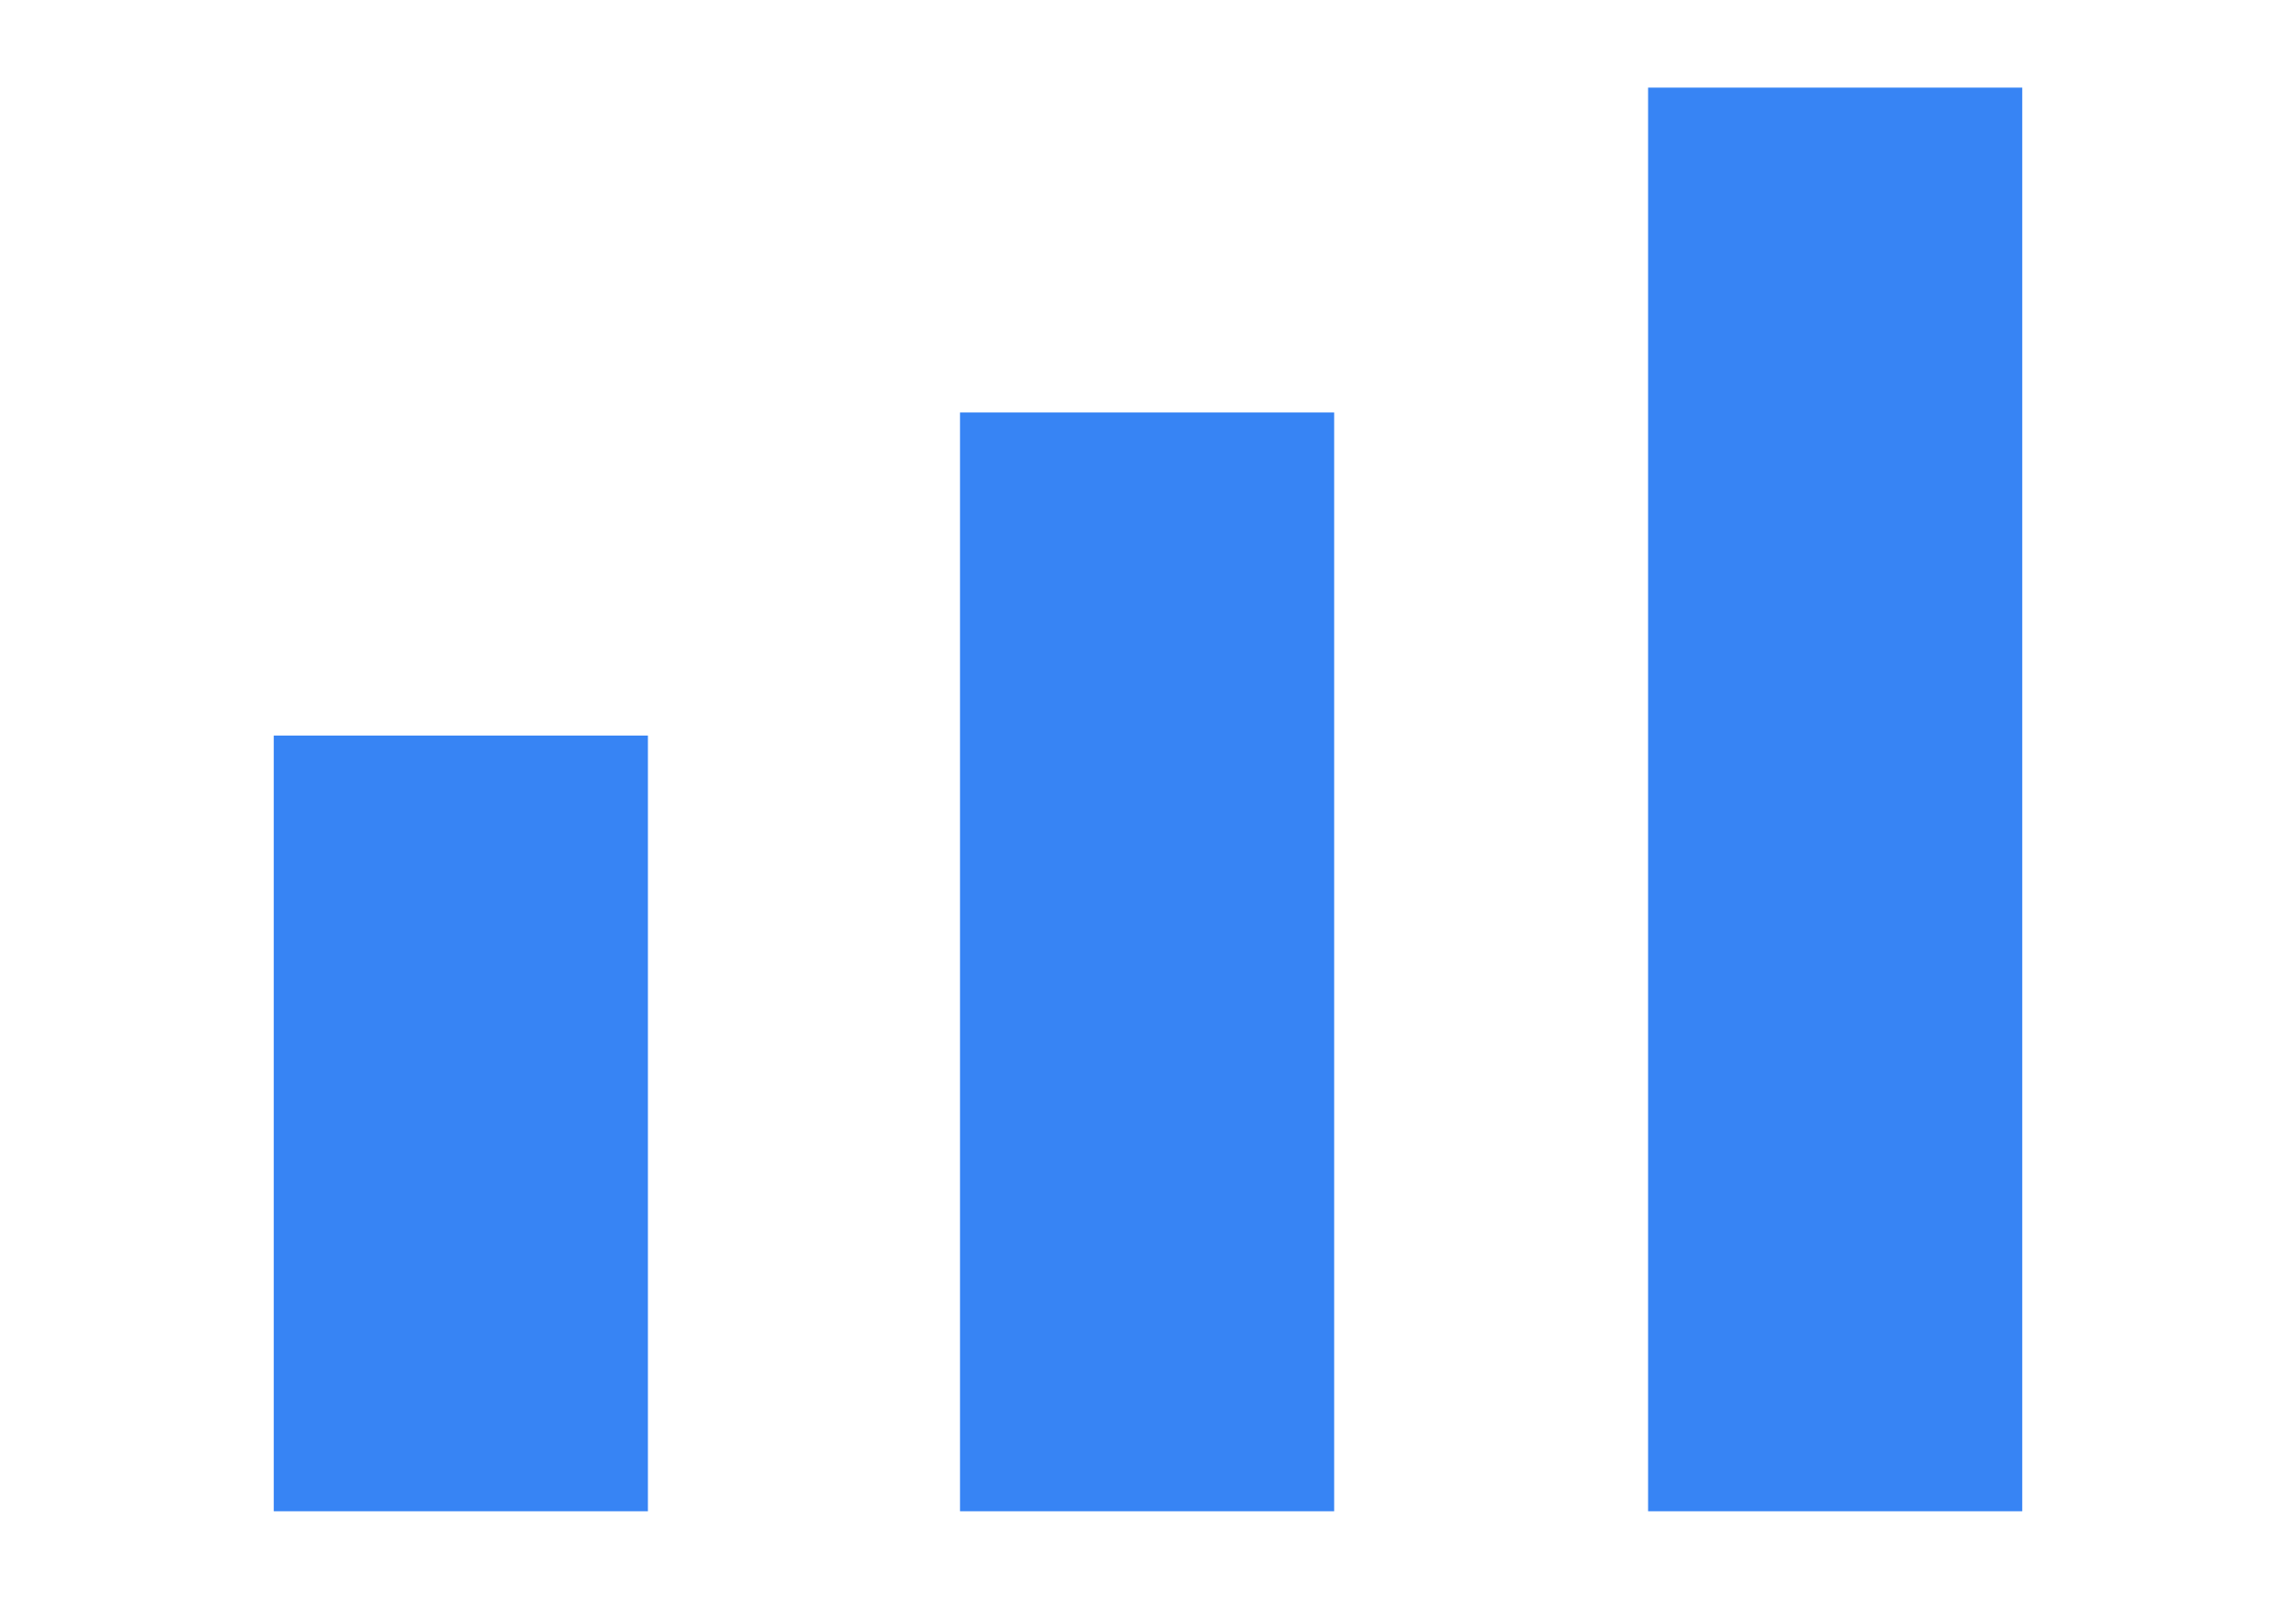
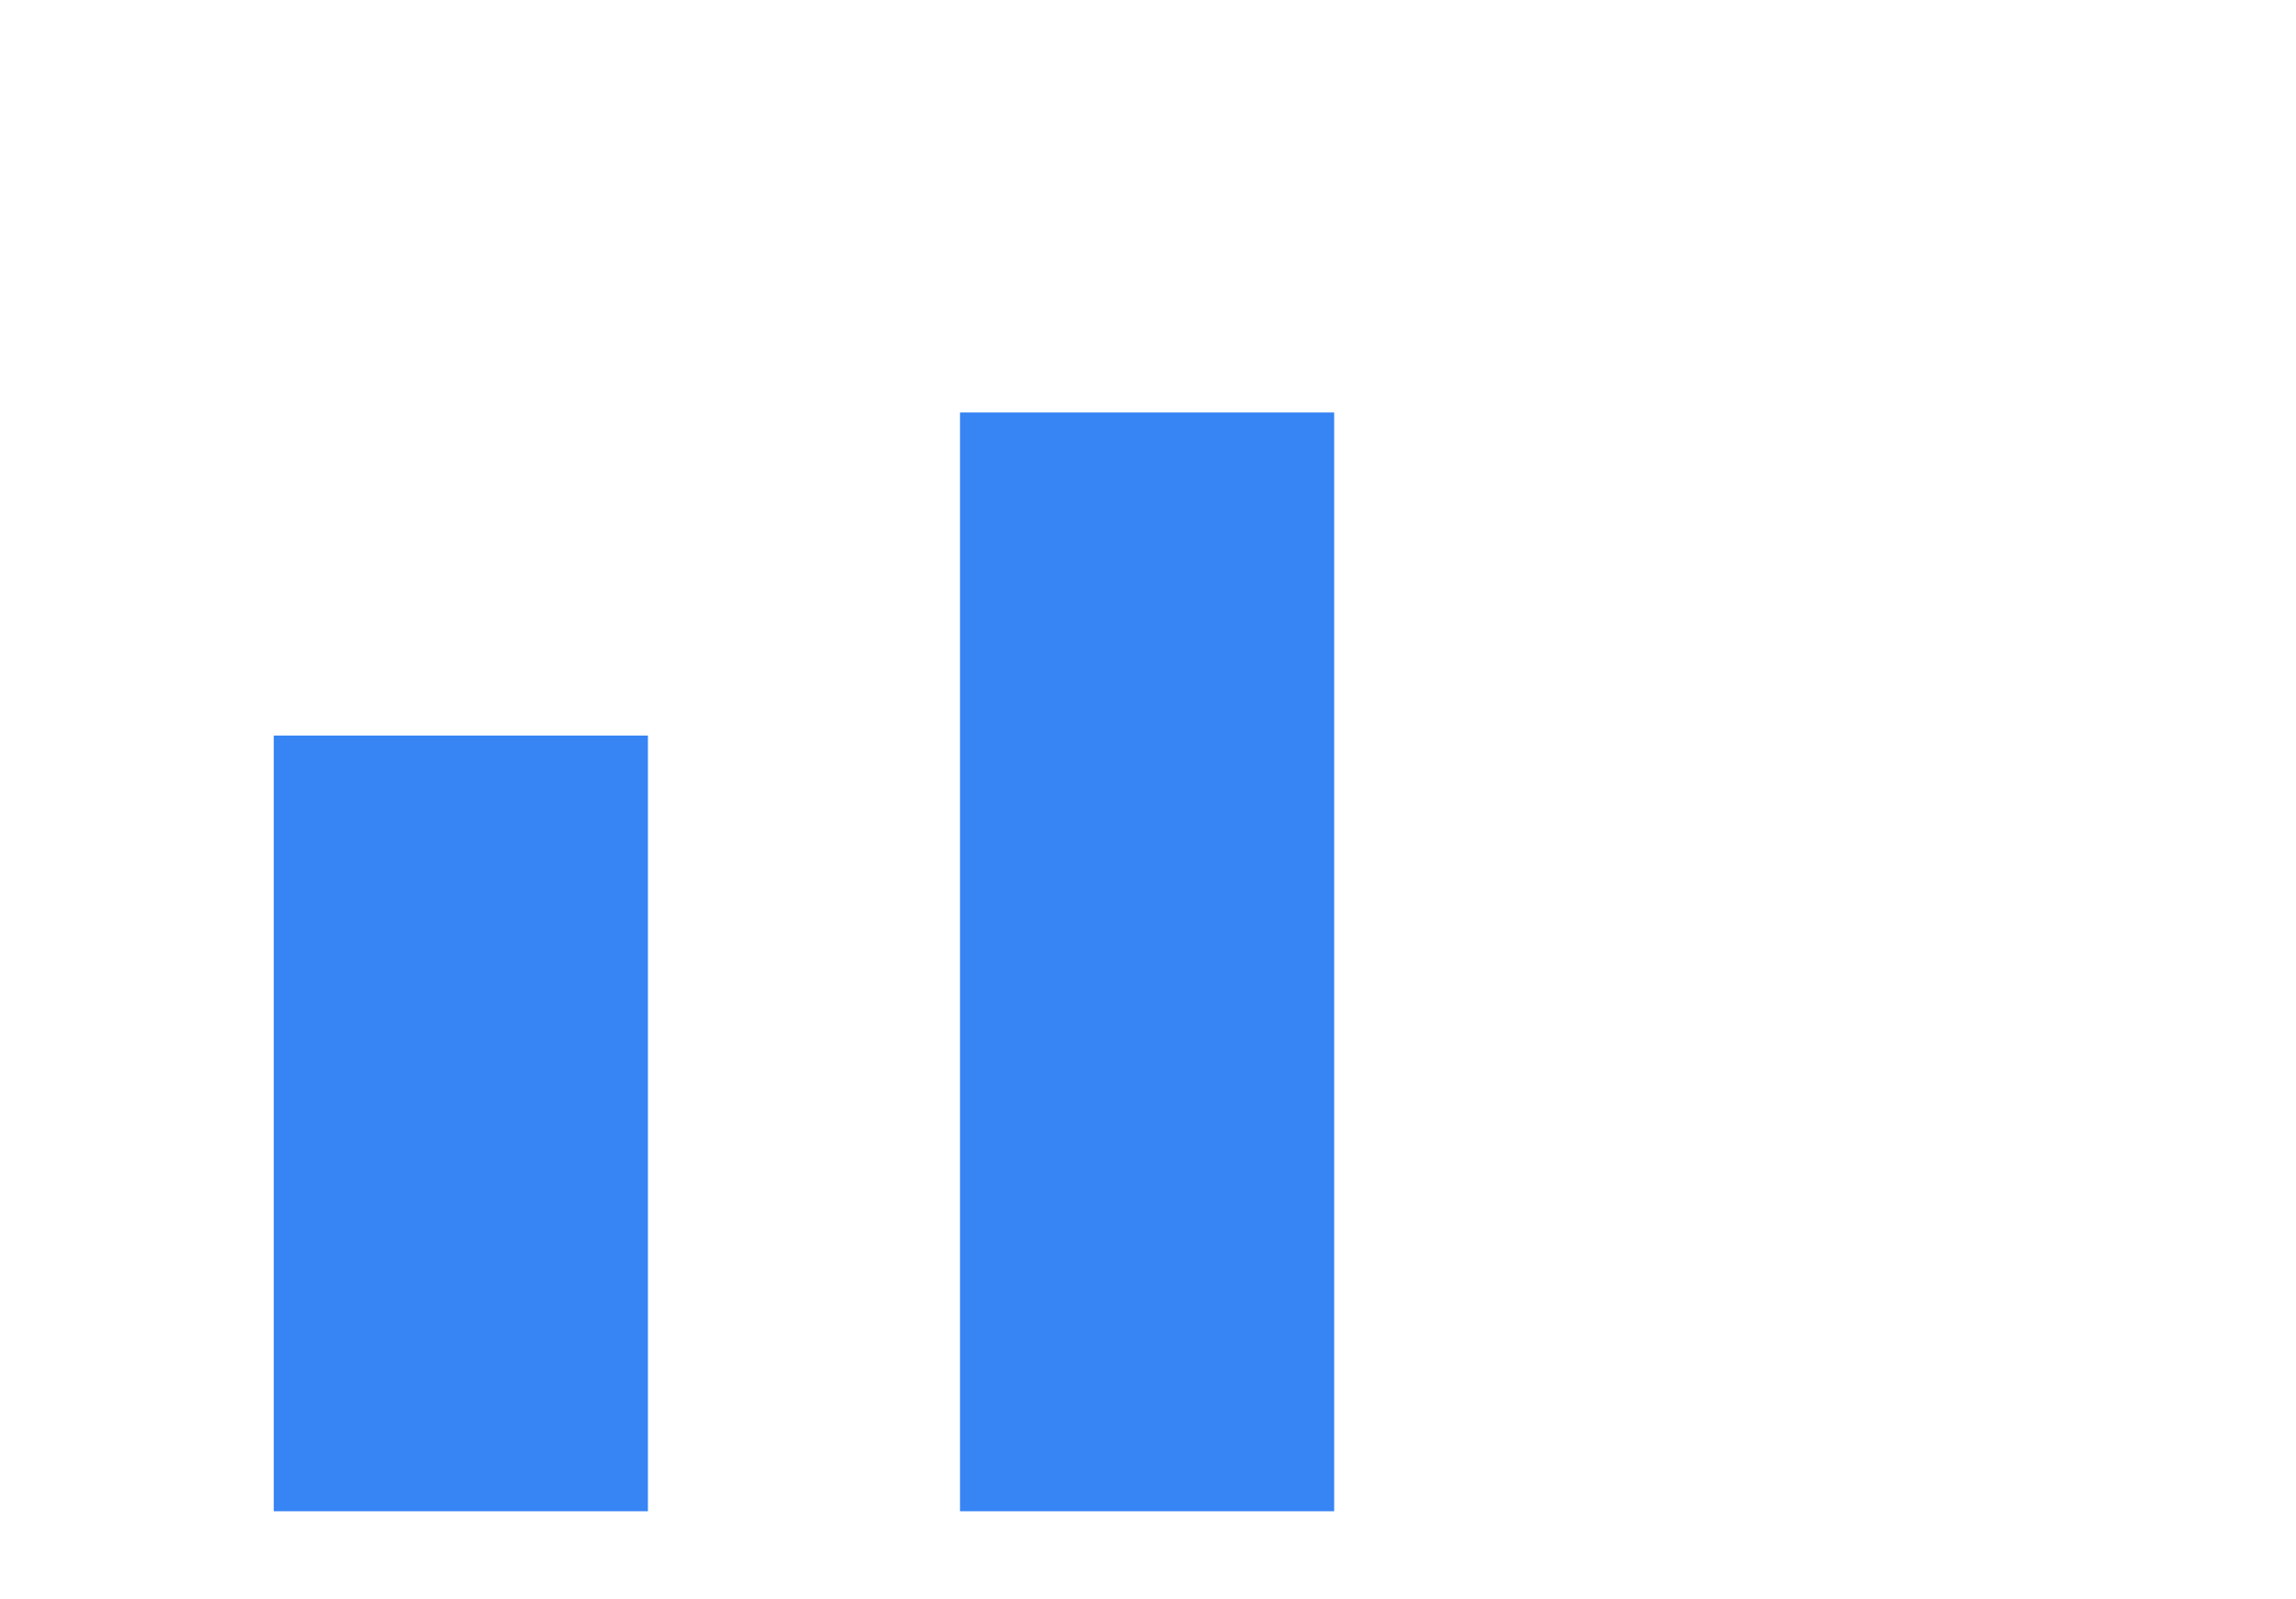
<svg xmlns="http://www.w3.org/2000/svg" data-bbox="15 4.8 95.8 78" viewBox="0 0 125.8 87.6" data-type="color">
  <g>
    <path fill="#3784f4" d="M73.1 22.6v60.2H52.6V22.6z" data-color="1" />
-     <path fill="#3784f4" d="M110.8 4.8v78H90.3v-78z" data-color="1" />
    <path fill="#3784f4" d="M35.5 40.3v42.5H15V40.3z" data-color="1" />
  </g>
</svg>